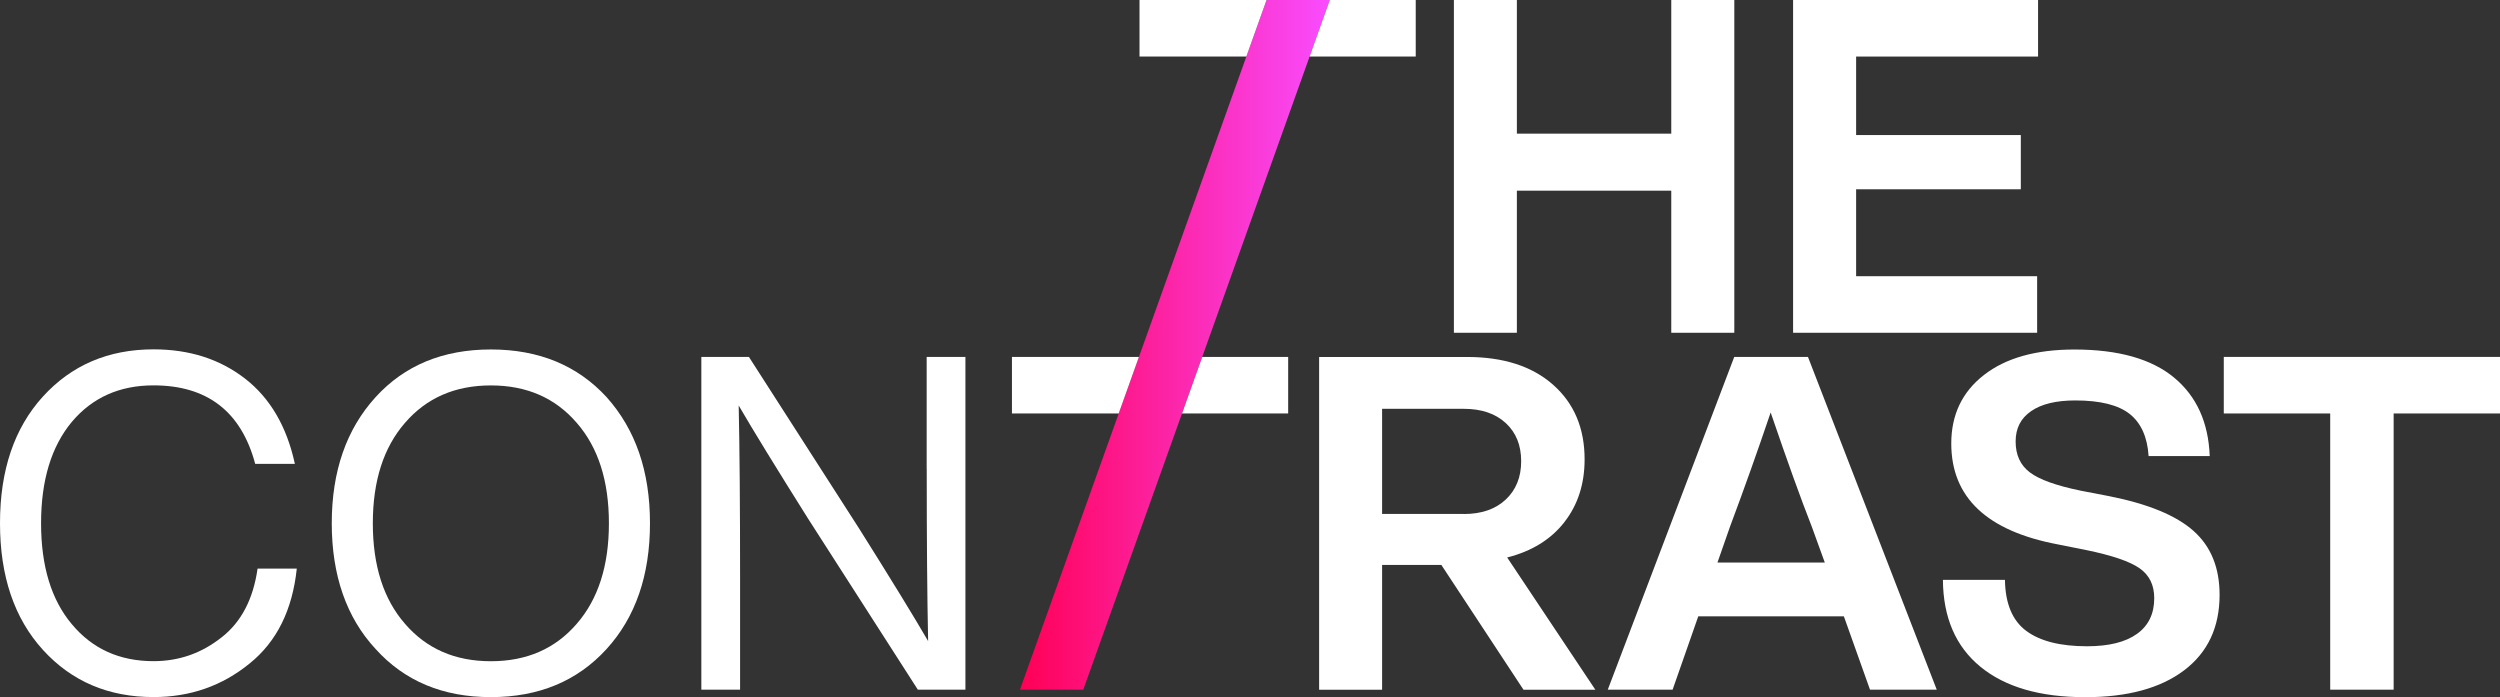
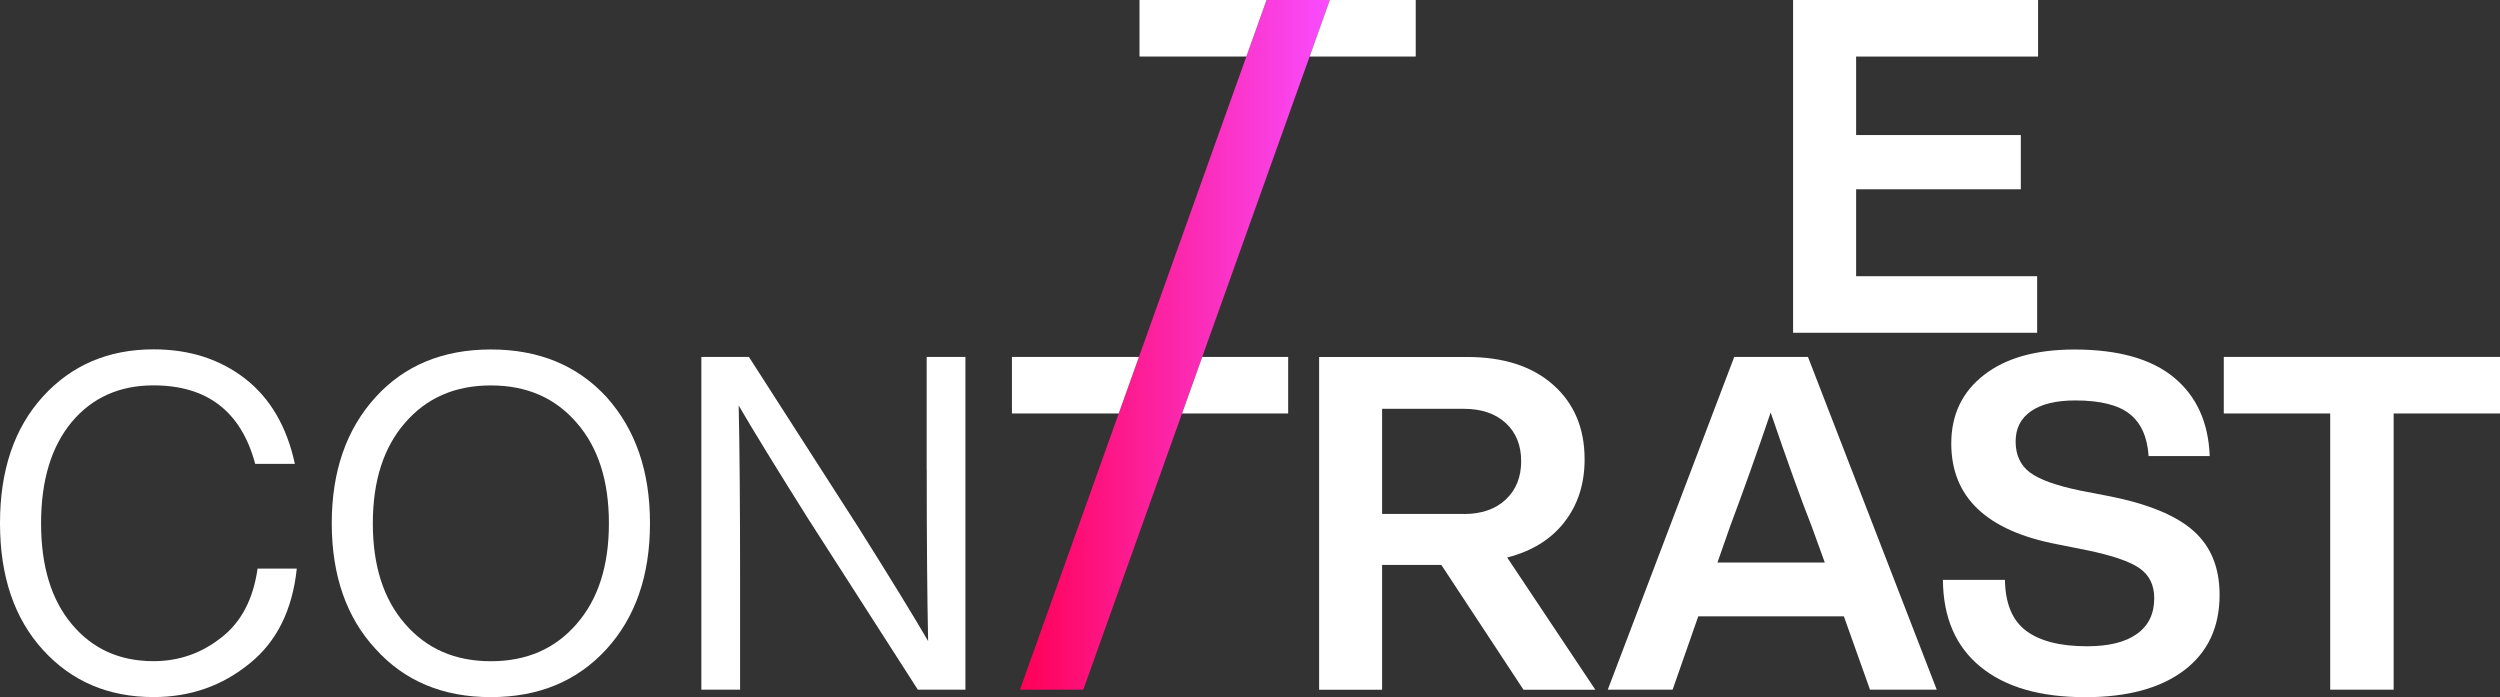
<svg xmlns="http://www.w3.org/2000/svg" width="710" height="198" viewBox="0 0 710 198" fill="none">
  <rect x="0" y="0" width="710" height="198" fill="#333333" stroke="none" />
  <g clip-path="url(#clip0_300_391)">
    <path d="M359.701 0L289.668 195.868H307.651L377.667 0H359.701Z" fill="url(#paint0_linear_300_391)" />
    <path d="M62.939 180.996C57.28 185.507 50.846 187.771 43.587 187.771C33.953 187.771 26.232 184.268 20.408 177.278C14.584 170.371 11.664 160.819 11.664 148.607C11.664 136.396 14.584 126.795 20.408 119.805C26.232 112.897 33.969 109.444 43.587 109.444C58.864 109.444 68.499 116.88 72.475 131.736H83.743C81.45 121.127 76.715 113.046 69.571 107.51C62.411 101.974 53.766 99.215 43.604 99.215C30.801 99.215 20.325 103.693 12.192 112.616C4.058 121.556 0 133.537 0 148.591C0 163.645 4.058 175.625 12.192 184.565C20.325 193.505 30.785 197.967 43.604 197.967C54.03 197.967 63.121 194.778 70.908 188.416C78.596 182.219 83.05 173.246 84.287 161.48H73.151C71.914 170.156 68.515 176.65 62.956 180.996H62.939Z" fill="white" />
    <path d="M139.406 99.248C125.796 99.248 114.891 103.759 106.675 112.782C98.376 121.887 94.219 133.834 94.219 148.607C94.219 163.381 98.376 175.378 106.675 184.317C114.891 193.423 125.796 197.983 139.406 197.983C153.017 197.983 163.972 193.423 172.27 184.317C180.486 175.295 184.594 163.397 184.594 148.607C184.594 133.818 180.486 121.969 172.27 112.782C163.972 103.759 153.017 99.248 139.406 99.248ZM163.79 177.162C157.686 184.251 149.569 187.788 139.406 187.788C129.244 187.788 121.127 184.251 115.022 177.162C108.918 170.172 105.883 160.67 105.883 148.624C105.883 136.577 108.935 127.076 115.022 120.086C121.11 113.013 129.244 109.46 139.406 109.46C149.569 109.46 157.686 112.996 163.79 120.086C169.894 127.076 172.93 136.577 172.93 148.624C172.93 160.67 169.878 170.172 163.79 177.162Z" fill="white" />
    <path d="M263.191 133.223C263.191 153.4 263.323 169.677 263.587 182.07C259.529 175.08 252.996 164.422 243.971 150.078L212.691 101.363H199.18V195.868H210.184V164.009C210.184 143.832 210.052 127.555 209.788 115.161C213.846 122.151 220.396 132.81 229.404 147.153L260.667 195.868H274.179V101.363H263.175V133.223H263.191Z" fill="white" />
-     <path d="M430.79 54.152H474.641V94.505H492.541V0H474.641V37.957H430.79V0H412.906V94.505H430.79V54.152Z" fill="white" />
    <path d="M578.546 78.443H527.138V53.755H573.91V38.354H527.138V16.062H578.81V0H509.238V94.505H578.546V78.443Z" fill="white" />
    <path d="M365.841 117.425V101.363H341.44L335.699 117.425H365.841Z" fill="white" />
    <path d="M287.391 101.363V117.425H317.598H317.714L323.455 101.363H287.391Z" fill="white" />
    <path d="M323.621 0V16.062H353.845H353.961L359.702 0H323.621Z" fill="white" />
    <path d="M402.067 16.062V0H377.667L371.926 16.062H402.067Z" fill="white" />
    <path d="M492.525 101.363L456.609 195.868H475.021L482.313 175.031H523.657L531.081 195.868H550.037L513.461 101.363H492.525ZM518.229 159.762H487.757L491.337 149.533C495.313 138.907 499.157 128.117 502.869 117.144C507.555 130.86 511.432 141.65 514.533 149.533L518.245 159.762H518.229Z" fill="white" />
    <path d="M622.99 150.805C618.09 146.426 610.121 143.121 599.068 140.923L590.852 139.337C583.956 137.916 579.172 136.197 576.482 134.165C573.793 132.132 572.44 129.207 572.44 125.407C572.44 121.606 573.892 118.813 576.812 116.781C579.732 114.748 583.923 113.724 589.4 113.724C596.461 113.724 601.609 115.013 604.842 117.574C608.059 120.135 609.857 124.118 610.204 129.521H627.56C627.197 119.97 623.831 112.534 617.43 107.229C611.029 101.925 601.592 99.264 589.136 99.264C578.182 99.264 569.619 101.677 563.433 106.502C557.246 111.327 554.161 117.805 554.161 125.952C554.161 141.254 564.274 150.822 584.5 154.622L592.452 156.209C599.777 157.713 604.842 159.431 607.63 161.381C610.418 163.331 611.804 166.157 611.804 169.875C611.804 174.303 610.171 177.691 606.904 180.021C603.638 182.368 598.919 183.541 592.733 183.541C585.127 183.541 579.37 182.087 575.443 179.162C571.517 176.237 569.504 171.412 569.405 164.686H551.785C551.868 175.394 555.431 183.623 562.459 189.374C569.487 195.125 579.403 198 592.205 198C604.215 198 613.586 195.455 620.301 190.366C627.015 185.276 630.364 178.137 630.364 168.933C630.364 161.232 627.906 155.201 623.006 150.822L622.99 150.805Z" fill="white" />
    <path d="M631.555 101.363V117.425H661.779V195.868H679.794V117.425H710.002V101.363H631.555Z" fill="white" />
    <path d="M444.27 148.293C448.114 143.386 450.028 137.437 450.028 130.447C450.028 121.606 447.042 114.55 441.086 109.278C435.13 104.007 426.98 101.38 416.636 101.38H374.633V195.885H392.516V160.439H409.344L432.672 195.885H453.08L428.036 158.324C435.015 156.556 440.426 153.218 444.27 148.31V148.293ZM415.712 145.963H392.516V116.103H415.712C420.744 116.103 424.72 117.458 427.64 120.152C430.56 122.845 432.012 126.464 432.012 130.975C432.012 135.487 430.56 139.122 427.64 141.865C424.72 144.608 420.744 145.98 415.712 145.98V145.963Z" fill="white" />
  </g>
  <defs>
    <linearGradient id="paint0_linear_300_391" x1="289.668" y1="97.926" x2="377.667" y2="97.926" gradientUnits="userSpaceOnUse">
      <stop stop-color="#FF0055" />
      <stop offset="1" stop-color="#F94CFF" />
    </linearGradient>
    <clipPath id="clip0_300_391">
      <rect width="710" height="198" fill="white" />
    </clipPath>
  </defs>
</svg>